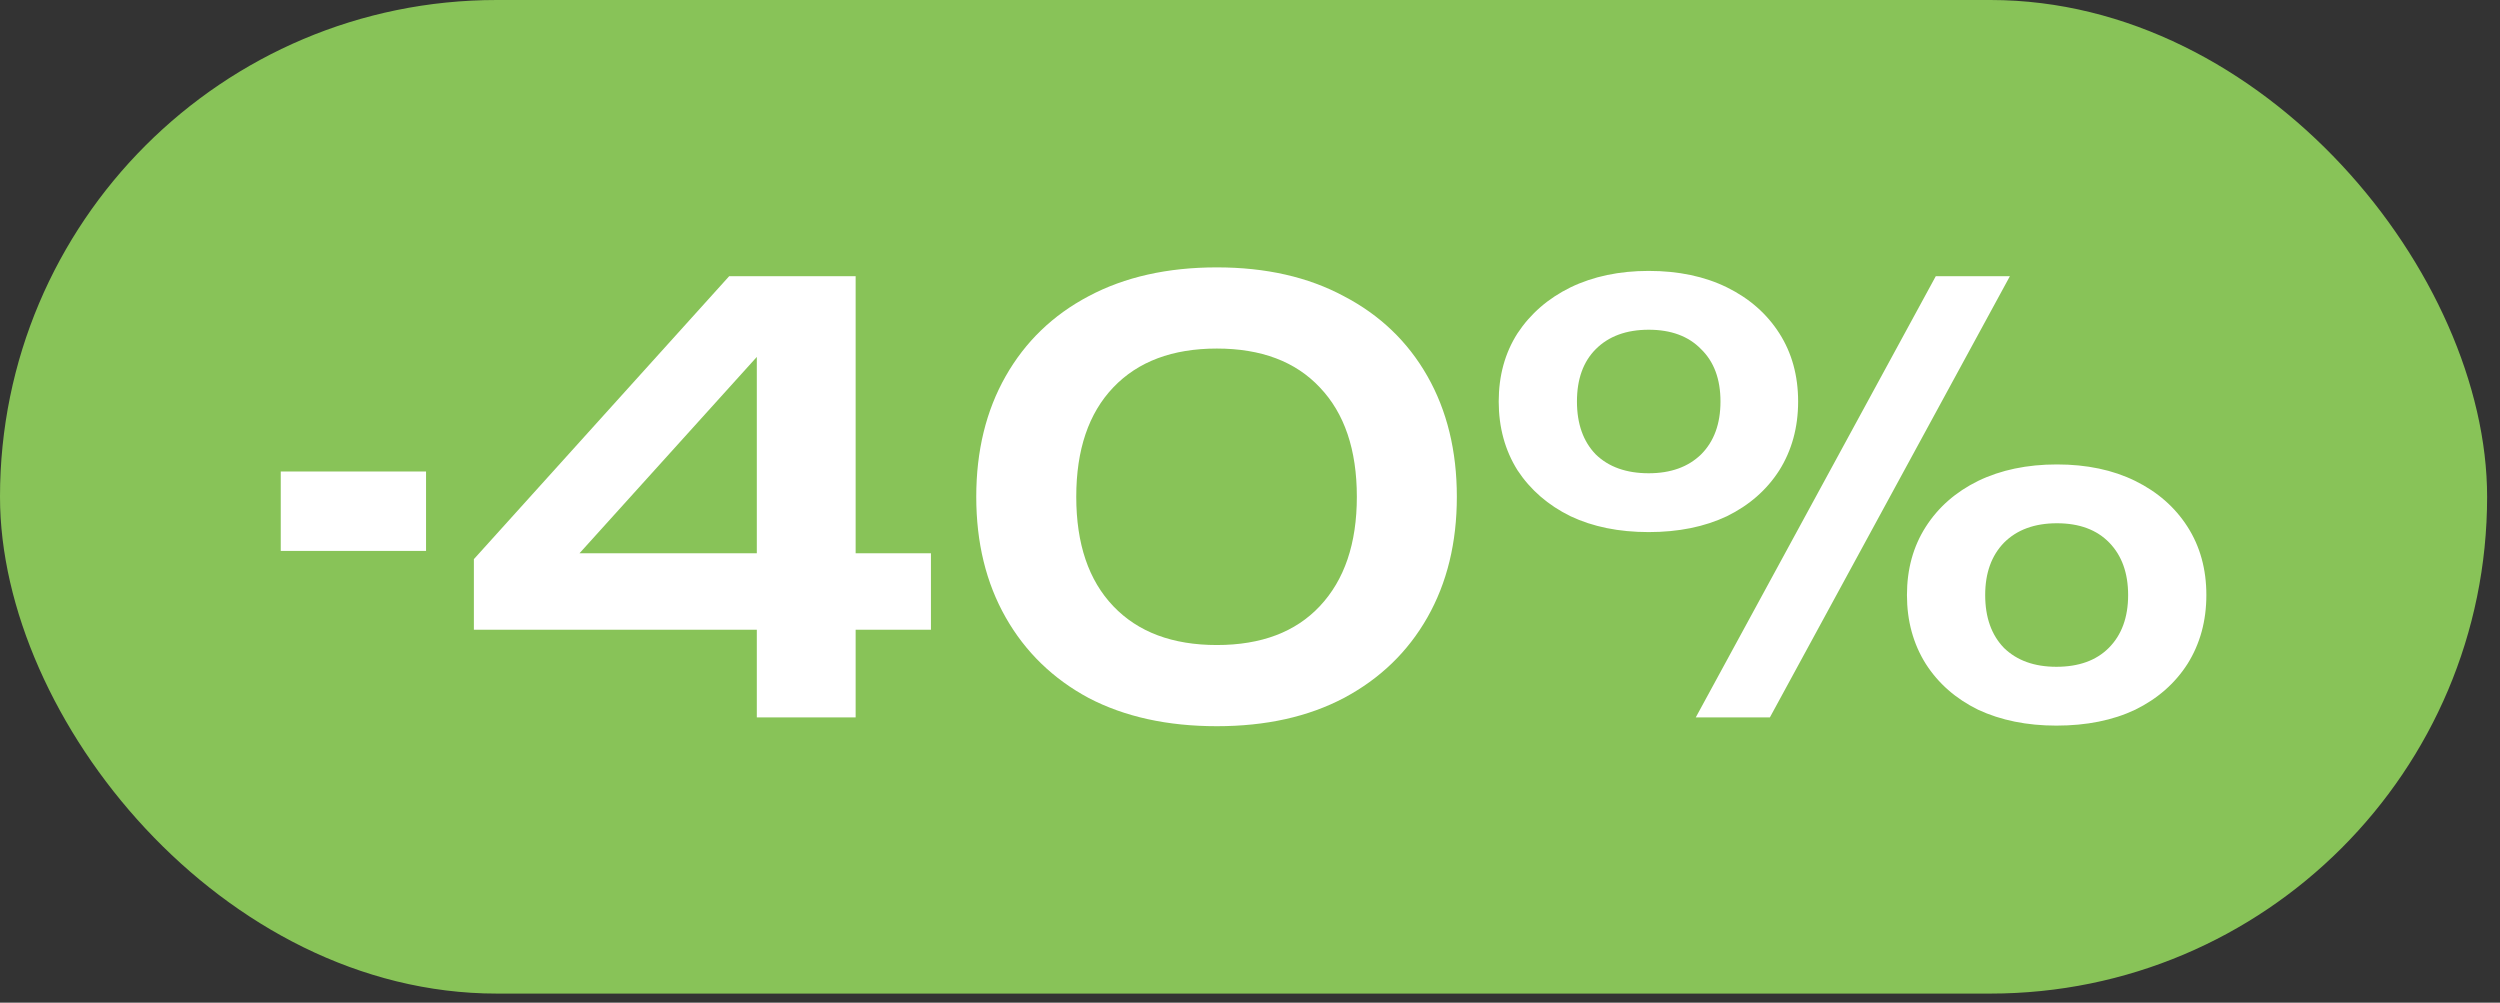
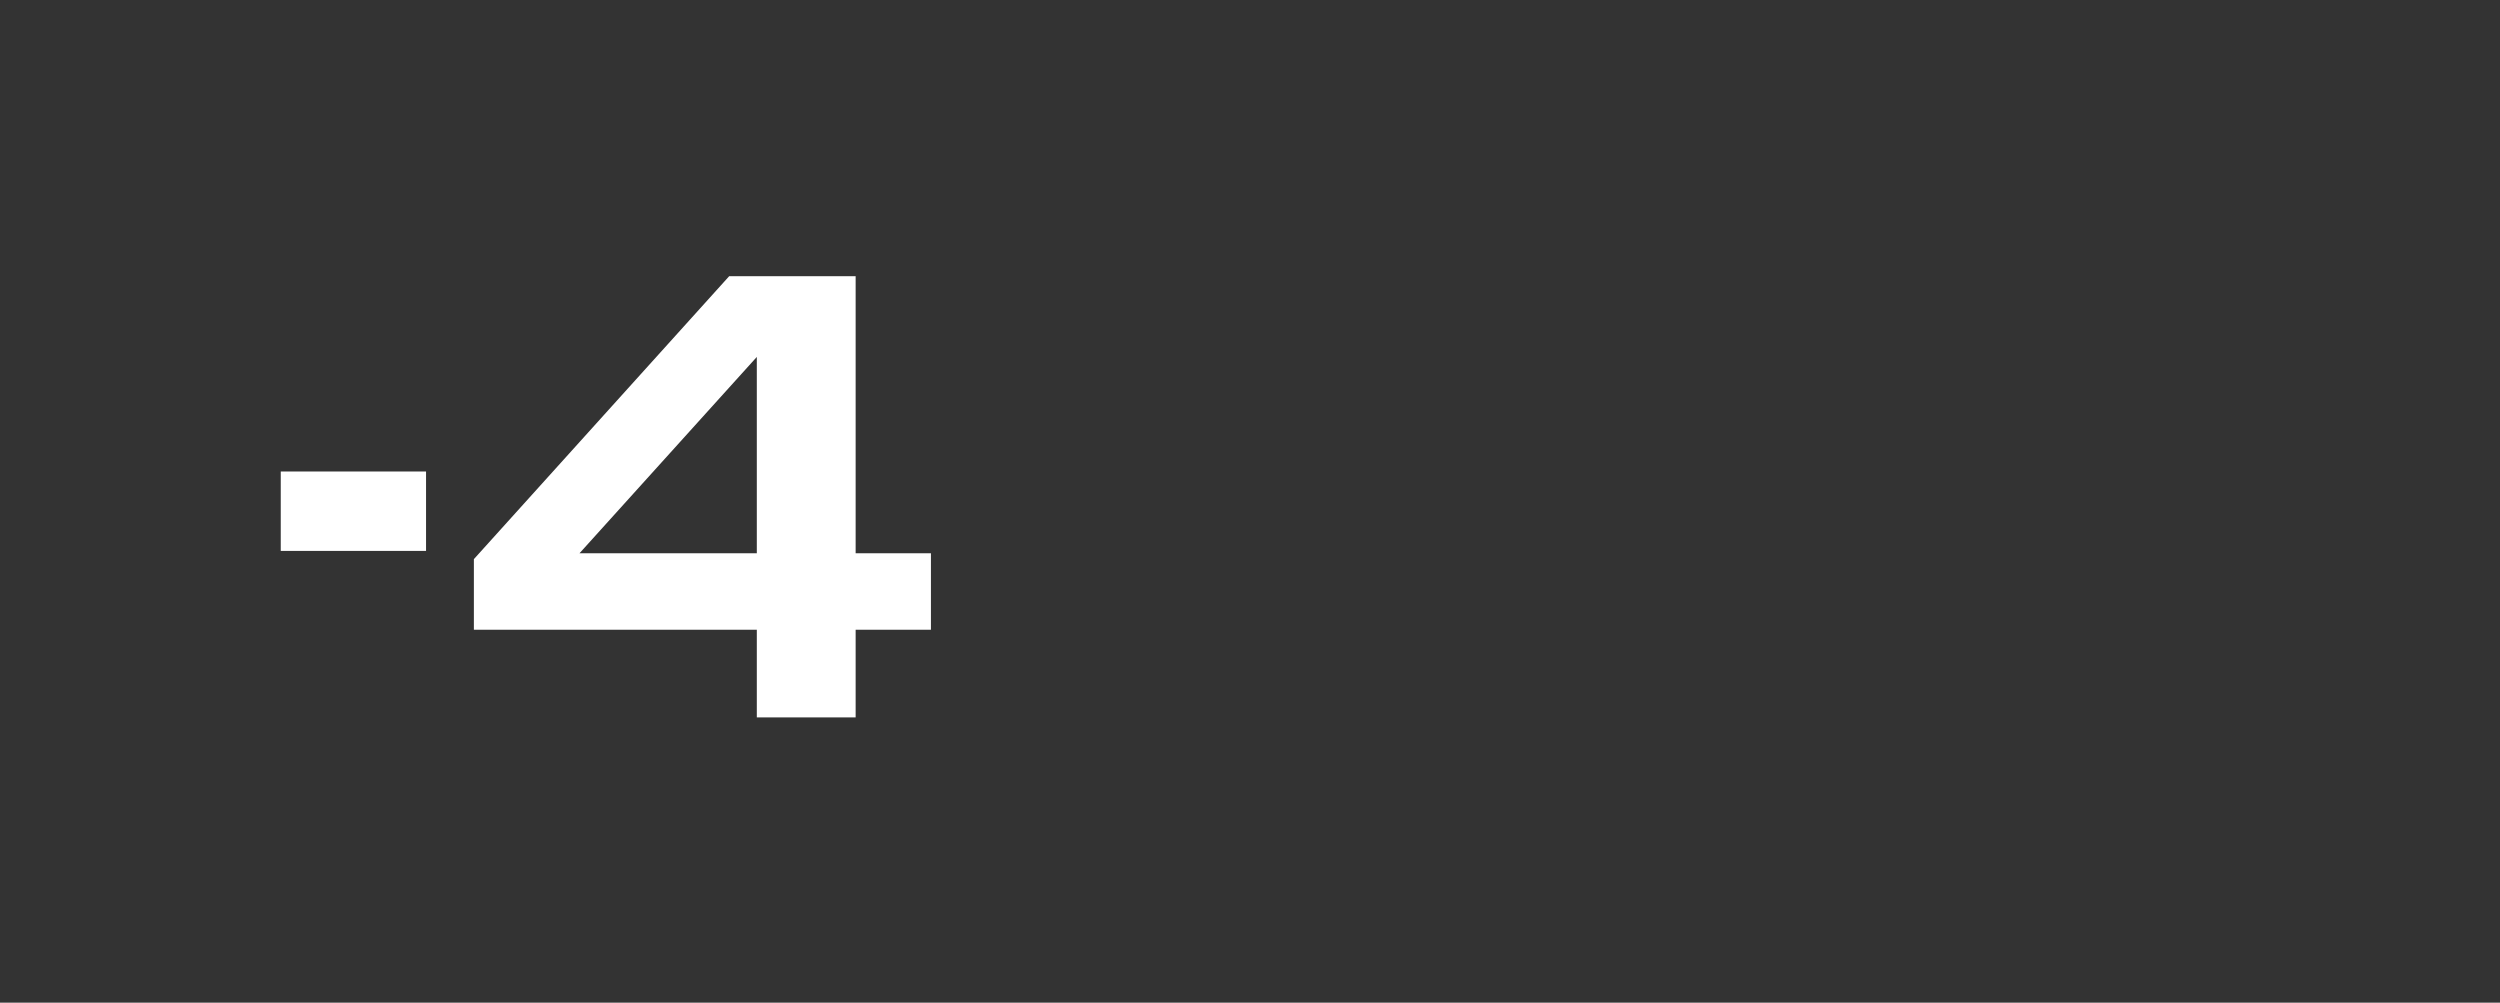
<svg xmlns="http://www.w3.org/2000/svg" width="187" height="75" viewBox="0 0 187 75" fill="none">
  <rect x="0" y="0" width="187" height="75" fill="#333333" stroke="none" />
-   <rect width="186.036" height="74.32" rx="37.16" fill="#88C358" />
-   <path d="M123.324 39.8C121.094 39.8 119.144 39.404 117.472 38.612C115.8 37.791 114.48 36.647 113.512 35.18C112.573 33.684 112.104 31.968 112.104 30.032C112.104 28.096 112.573 26.395 113.512 24.928C114.48 23.462 115.8 22.317 117.472 21.496C119.173 20.675 121.124 20.264 123.324 20.264C125.553 20.264 127.504 20.675 129.176 21.496C130.848 22.317 132.153 23.462 133.092 24.928C134.03 26.395 134.5 28.096 134.5 30.032C134.5 31.968 134.03 33.684 133.092 35.18C132.153 36.647 130.848 37.791 129.176 38.612C127.504 39.404 125.553 39.8 123.324 39.8ZM123.324 35.4C124.966 35.4 126.272 34.931 127.24 33.992C128.208 33.024 128.692 31.704 128.692 30.032C128.692 28.36 128.208 27.055 127.24 26.116C126.301 25.148 124.996 24.664 123.324 24.664C121.652 24.664 120.332 25.148 119.364 26.116C118.425 27.055 117.956 28.36 117.956 30.032C117.956 31.704 118.425 33.024 119.364 33.992C120.332 34.931 121.652 35.4 123.324 35.4ZM153.816 54.276C151.616 54.276 149.665 53.88 147.964 53.088C146.292 52.267 144.986 51.123 144.048 49.656C143.109 48.16 142.64 46.444 142.64 44.508C142.64 42.572 143.109 40.871 144.048 39.404C144.986 37.938 146.292 36.794 147.964 35.972C149.665 35.151 151.63 34.74 153.86 34.74C156.089 34.74 158.04 35.151 159.712 35.972C161.384 36.794 162.689 37.938 163.628 39.404C164.566 40.871 165.036 42.572 165.036 44.508C165.036 46.444 164.566 48.16 163.628 49.656C162.689 51.123 161.384 52.267 159.712 53.088C158.04 53.88 156.074 54.276 153.816 54.276ZM153.816 49.876C155.488 49.876 156.793 49.407 157.732 48.468C158.7 47.5 159.184 46.18 159.184 44.508C159.184 42.865 158.714 41.56 157.776 40.592C156.837 39.624 155.532 39.14 153.86 39.14C152.188 39.14 150.868 39.624 149.9 40.592C148.961 41.56 148.492 42.865 148.492 44.508C148.492 46.18 148.961 47.5 149.9 48.468C150.868 49.407 152.173 49.876 153.816 49.876ZM144.796 20.66H150.34L132.388 53.66H126.844L144.796 20.66Z" fill="white" />
-   <path d="M91.02 54.32C87.324 54.32 84.126 53.616 81.428 52.208C78.758 50.771 76.69 48.761 75.224 46.18C73.757 43.599 73.024 40.592 73.024 37.16C73.024 33.728 73.757 30.721 75.224 28.14C76.69 25.559 78.758 23.564 81.428 22.156C84.126 20.719 87.324 20 91.02 20C94.686 20 97.854 20.719 100.524 22.156C103.222 23.564 105.305 25.559 106.772 28.14C108.238 30.721 108.972 33.728 108.972 37.16C108.972 40.592 108.238 43.599 106.772 46.18C105.305 48.761 103.222 50.771 100.524 52.208C97.854 53.616 94.686 54.32 91.02 54.32ZM91.02 48.248C94.334 48.248 96.901 47.28 98.72 45.344C100.568 43.379 101.492 40.651 101.492 37.16C101.492 33.64 100.568 30.912 98.72 28.976C96.901 27.04 94.334 26.072 91.02 26.072C87.705 26.072 85.124 27.04 83.276 28.976C81.428 30.912 80.504 33.64 80.504 37.16C80.504 40.68 81.428 43.408 83.276 45.344C85.124 47.28 87.705 48.248 91.02 48.248Z" fill="white" />
  <path d="M64.002 20.66V53.66H56.61V23.872H59.162L41.122 43.848L41.034 41.384H69.634V47.104H35.446V41.824L54.542 20.66H64.002Z" fill="white" />
  <path d="M21 35.268H31.868V41.208H21V35.268Z" fill="white" />
</svg>